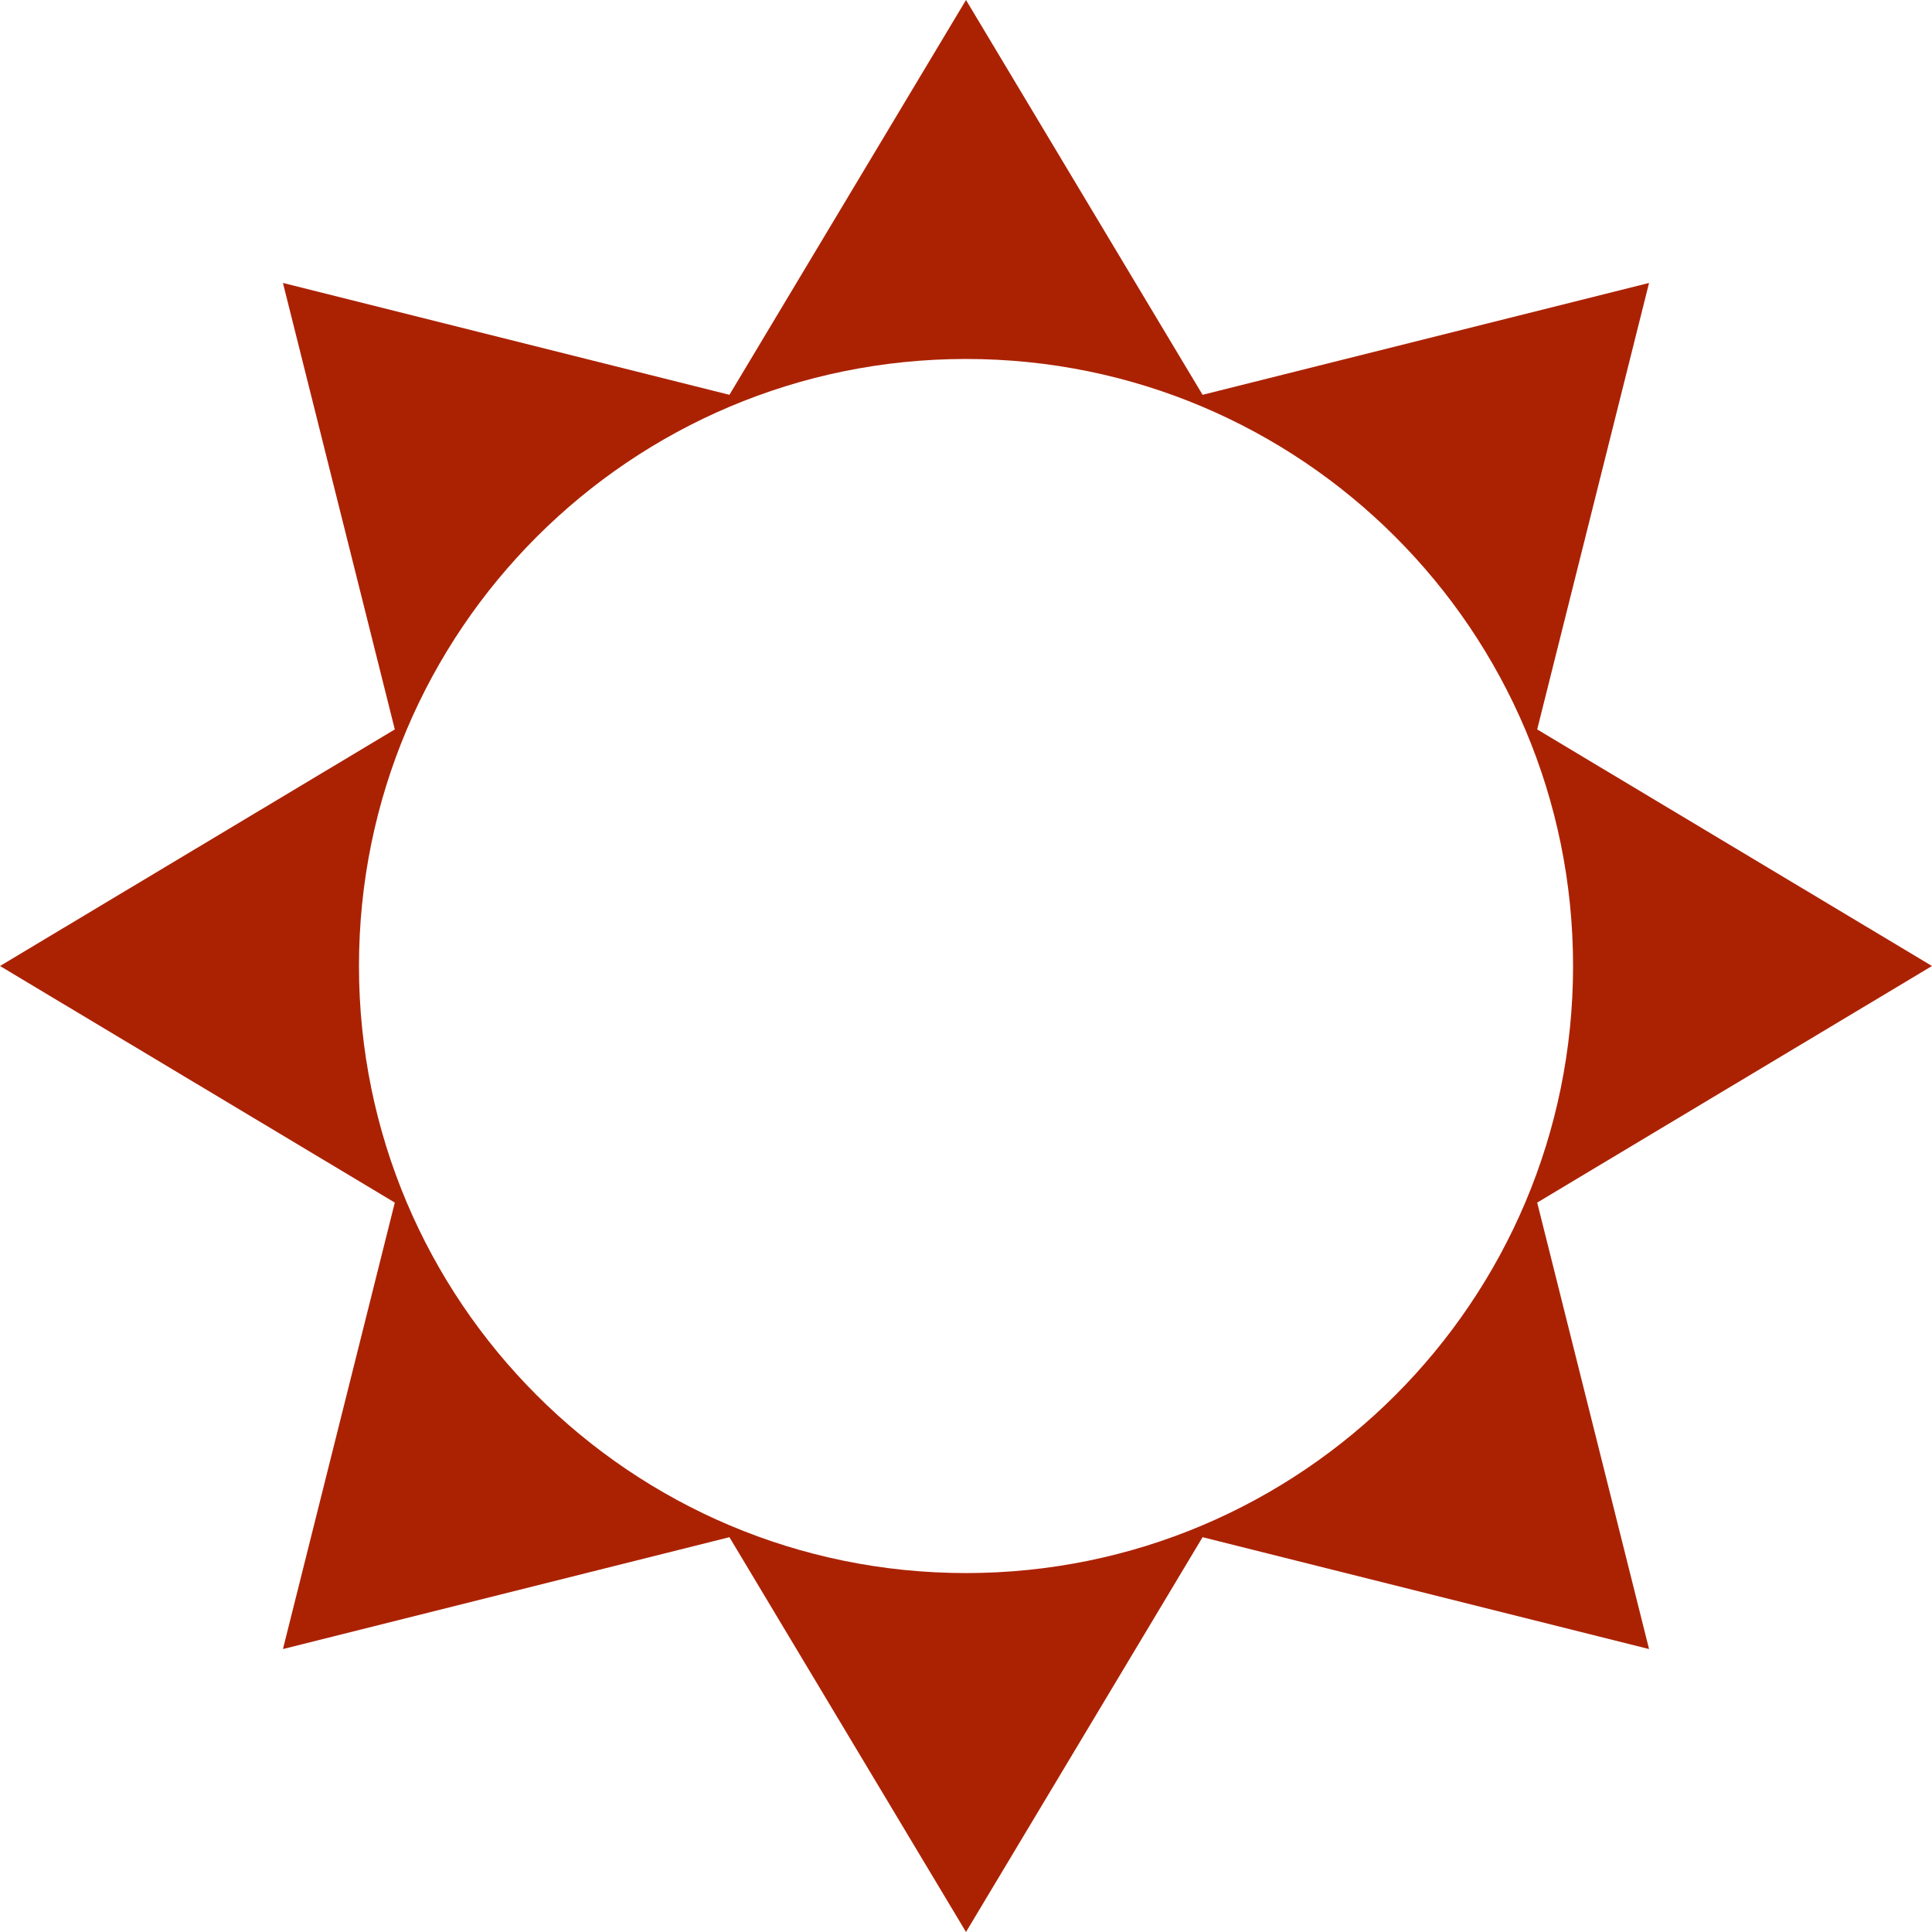
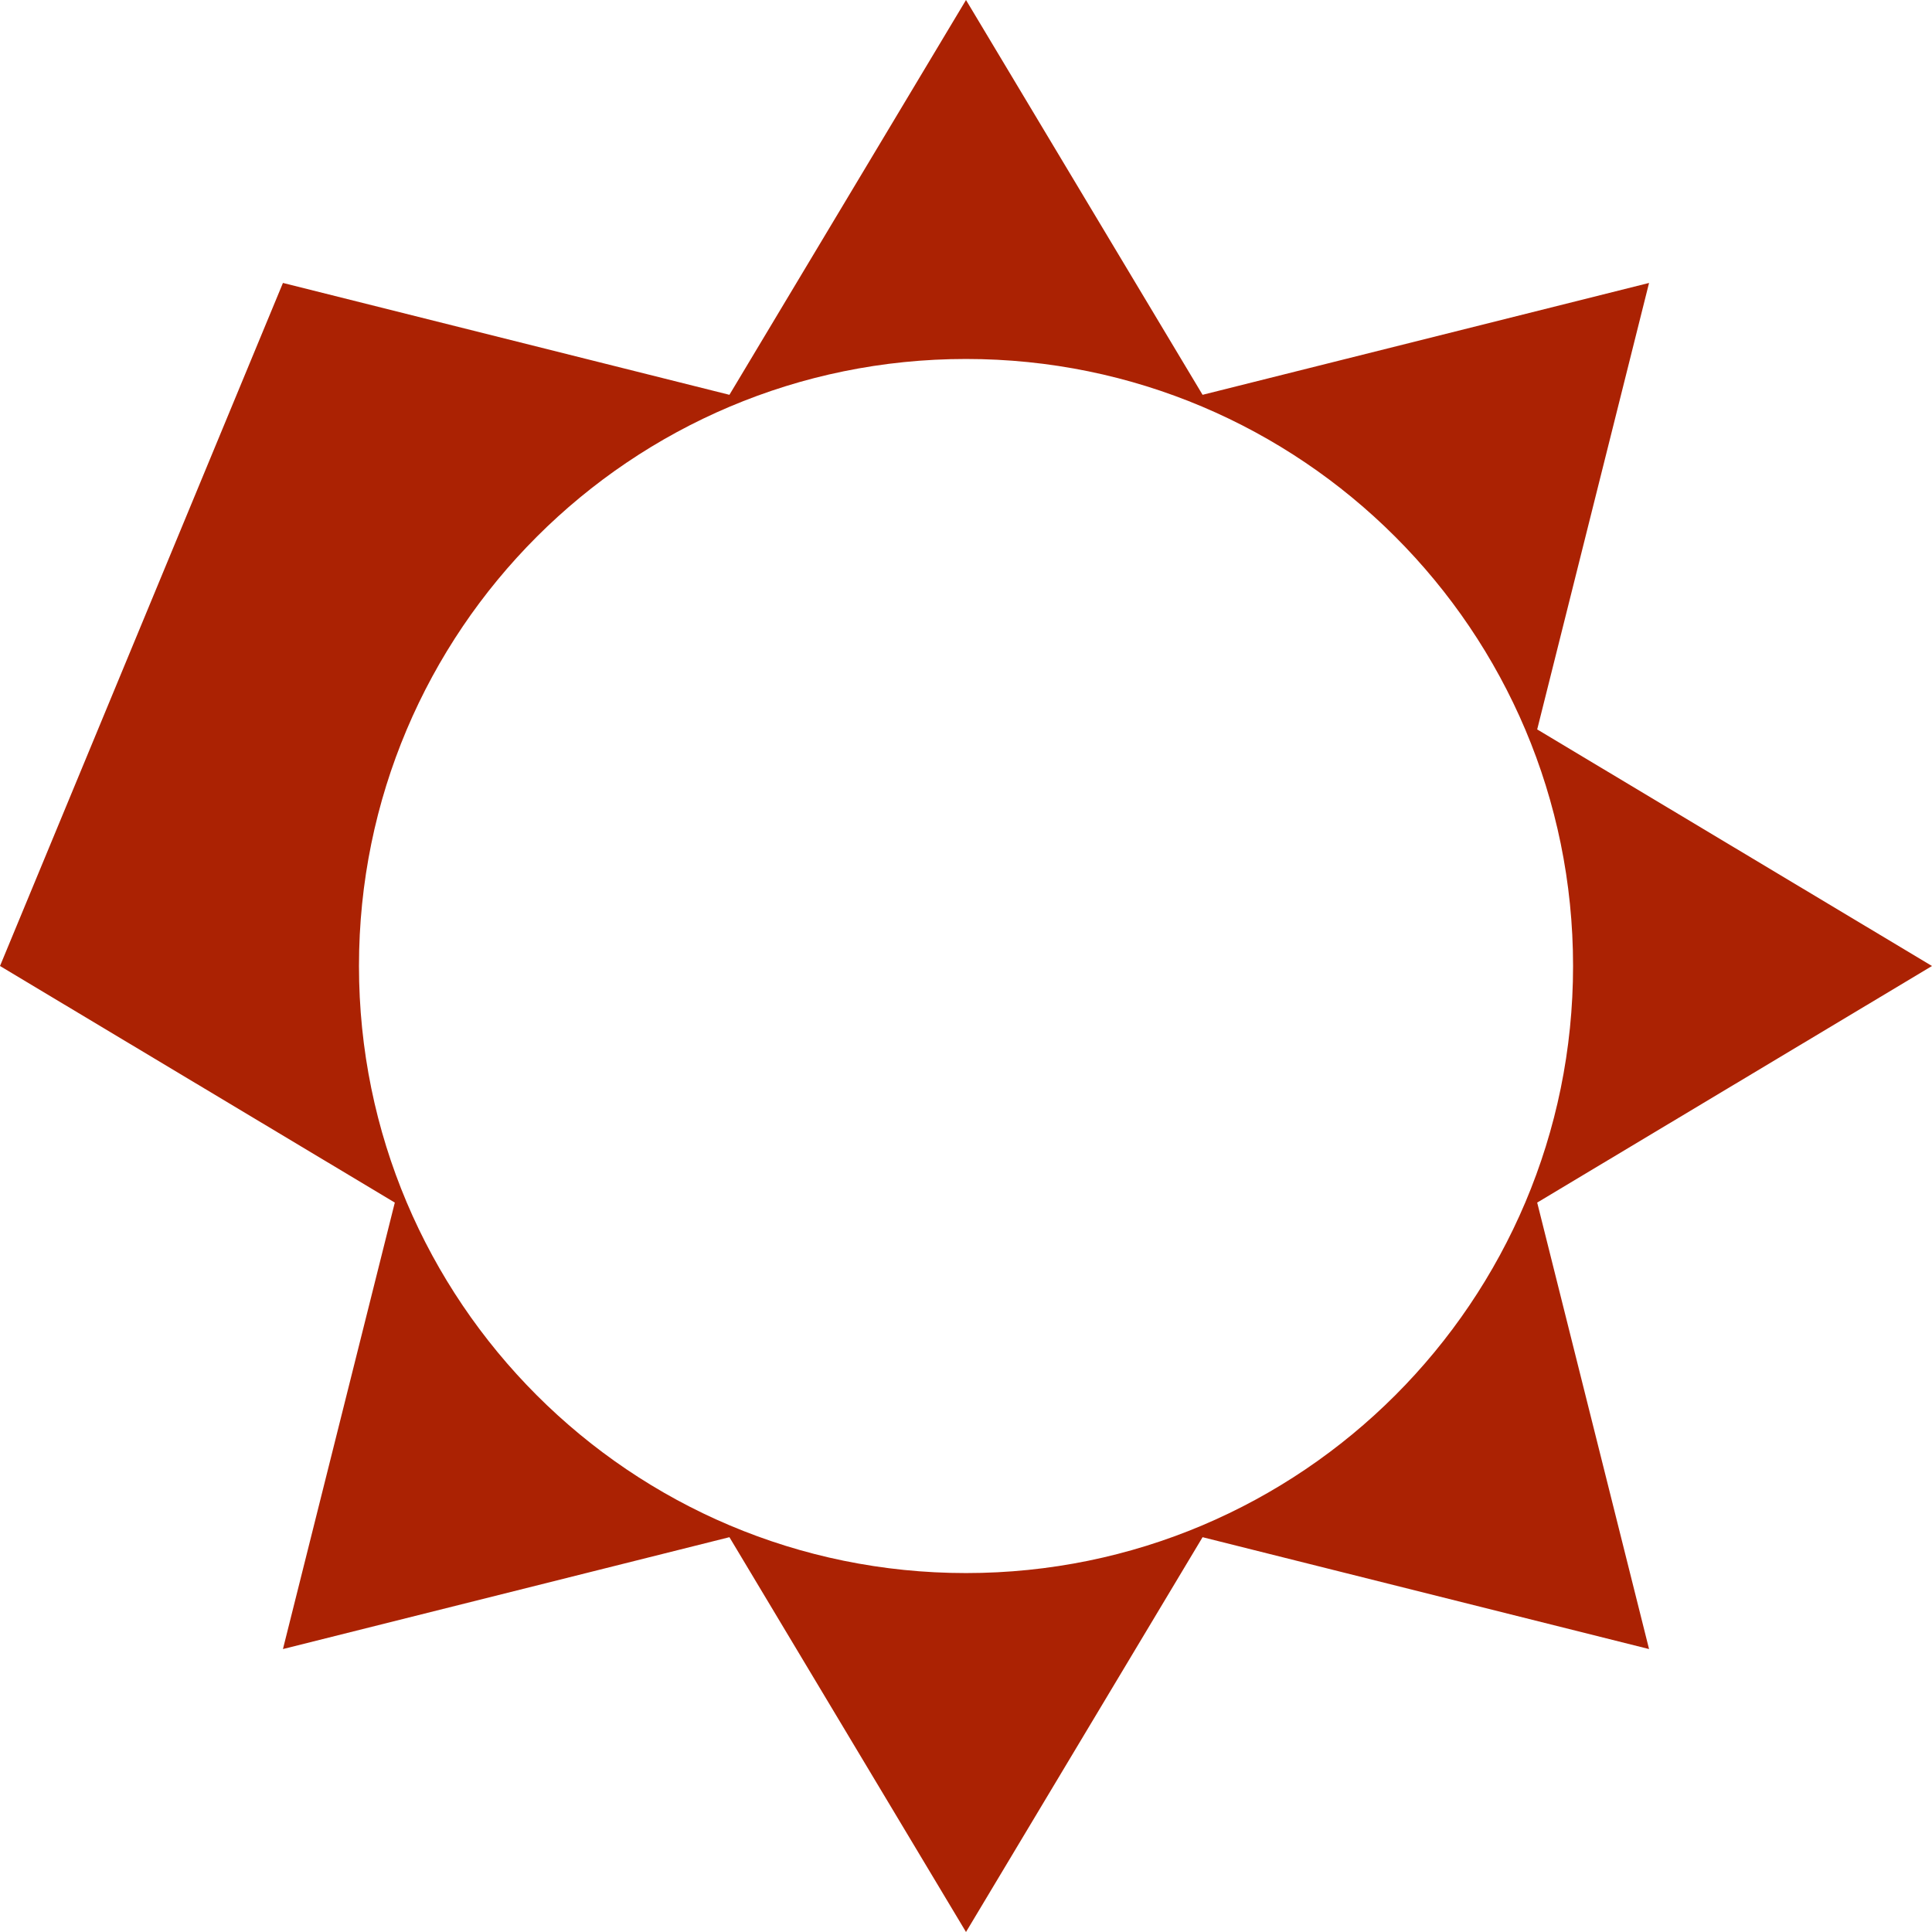
<svg xmlns="http://www.w3.org/2000/svg" width="51" height="51" viewBox="0 0 51 51" fill="none">
-   <path fill-rule="evenodd" clip-rule="evenodd" d="M31.745 10.422L25.5 0L19.255 10.422L7.469 7.469L10.422 19.255L0 25.5L10.422 31.745L7.469 43.531L19.255 40.578L25.5 51L31.745 40.578L43.531 43.531L40.578 31.745L51 25.5L40.578 19.255L43.531 7.469L31.745 10.422ZM25.5 41.525C34.35 41.525 41.525 34.351 41.525 25.5C41.525 16.65 34.35 9.476 25.5 9.476C16.65 9.476 9.476 16.65 9.476 25.5C9.476 34.351 16.65 41.525 25.5 41.525Z" fill="#AB2203" />
+   <path fill-rule="evenodd" clip-rule="evenodd" d="M31.745 10.422L25.5 0L19.255 10.422L7.469 7.469L0 25.5L10.422 31.745L7.469 43.531L19.255 40.578L25.5 51L31.745 40.578L43.531 43.531L40.578 31.745L51 25.5L40.578 19.255L43.531 7.469L31.745 10.422ZM25.5 41.525C34.35 41.525 41.525 34.351 41.525 25.5C41.525 16.65 34.35 9.476 25.5 9.476C16.65 9.476 9.476 16.65 9.476 25.5C9.476 34.351 16.65 41.525 25.5 41.525Z" fill="#AB2203" />
</svg>